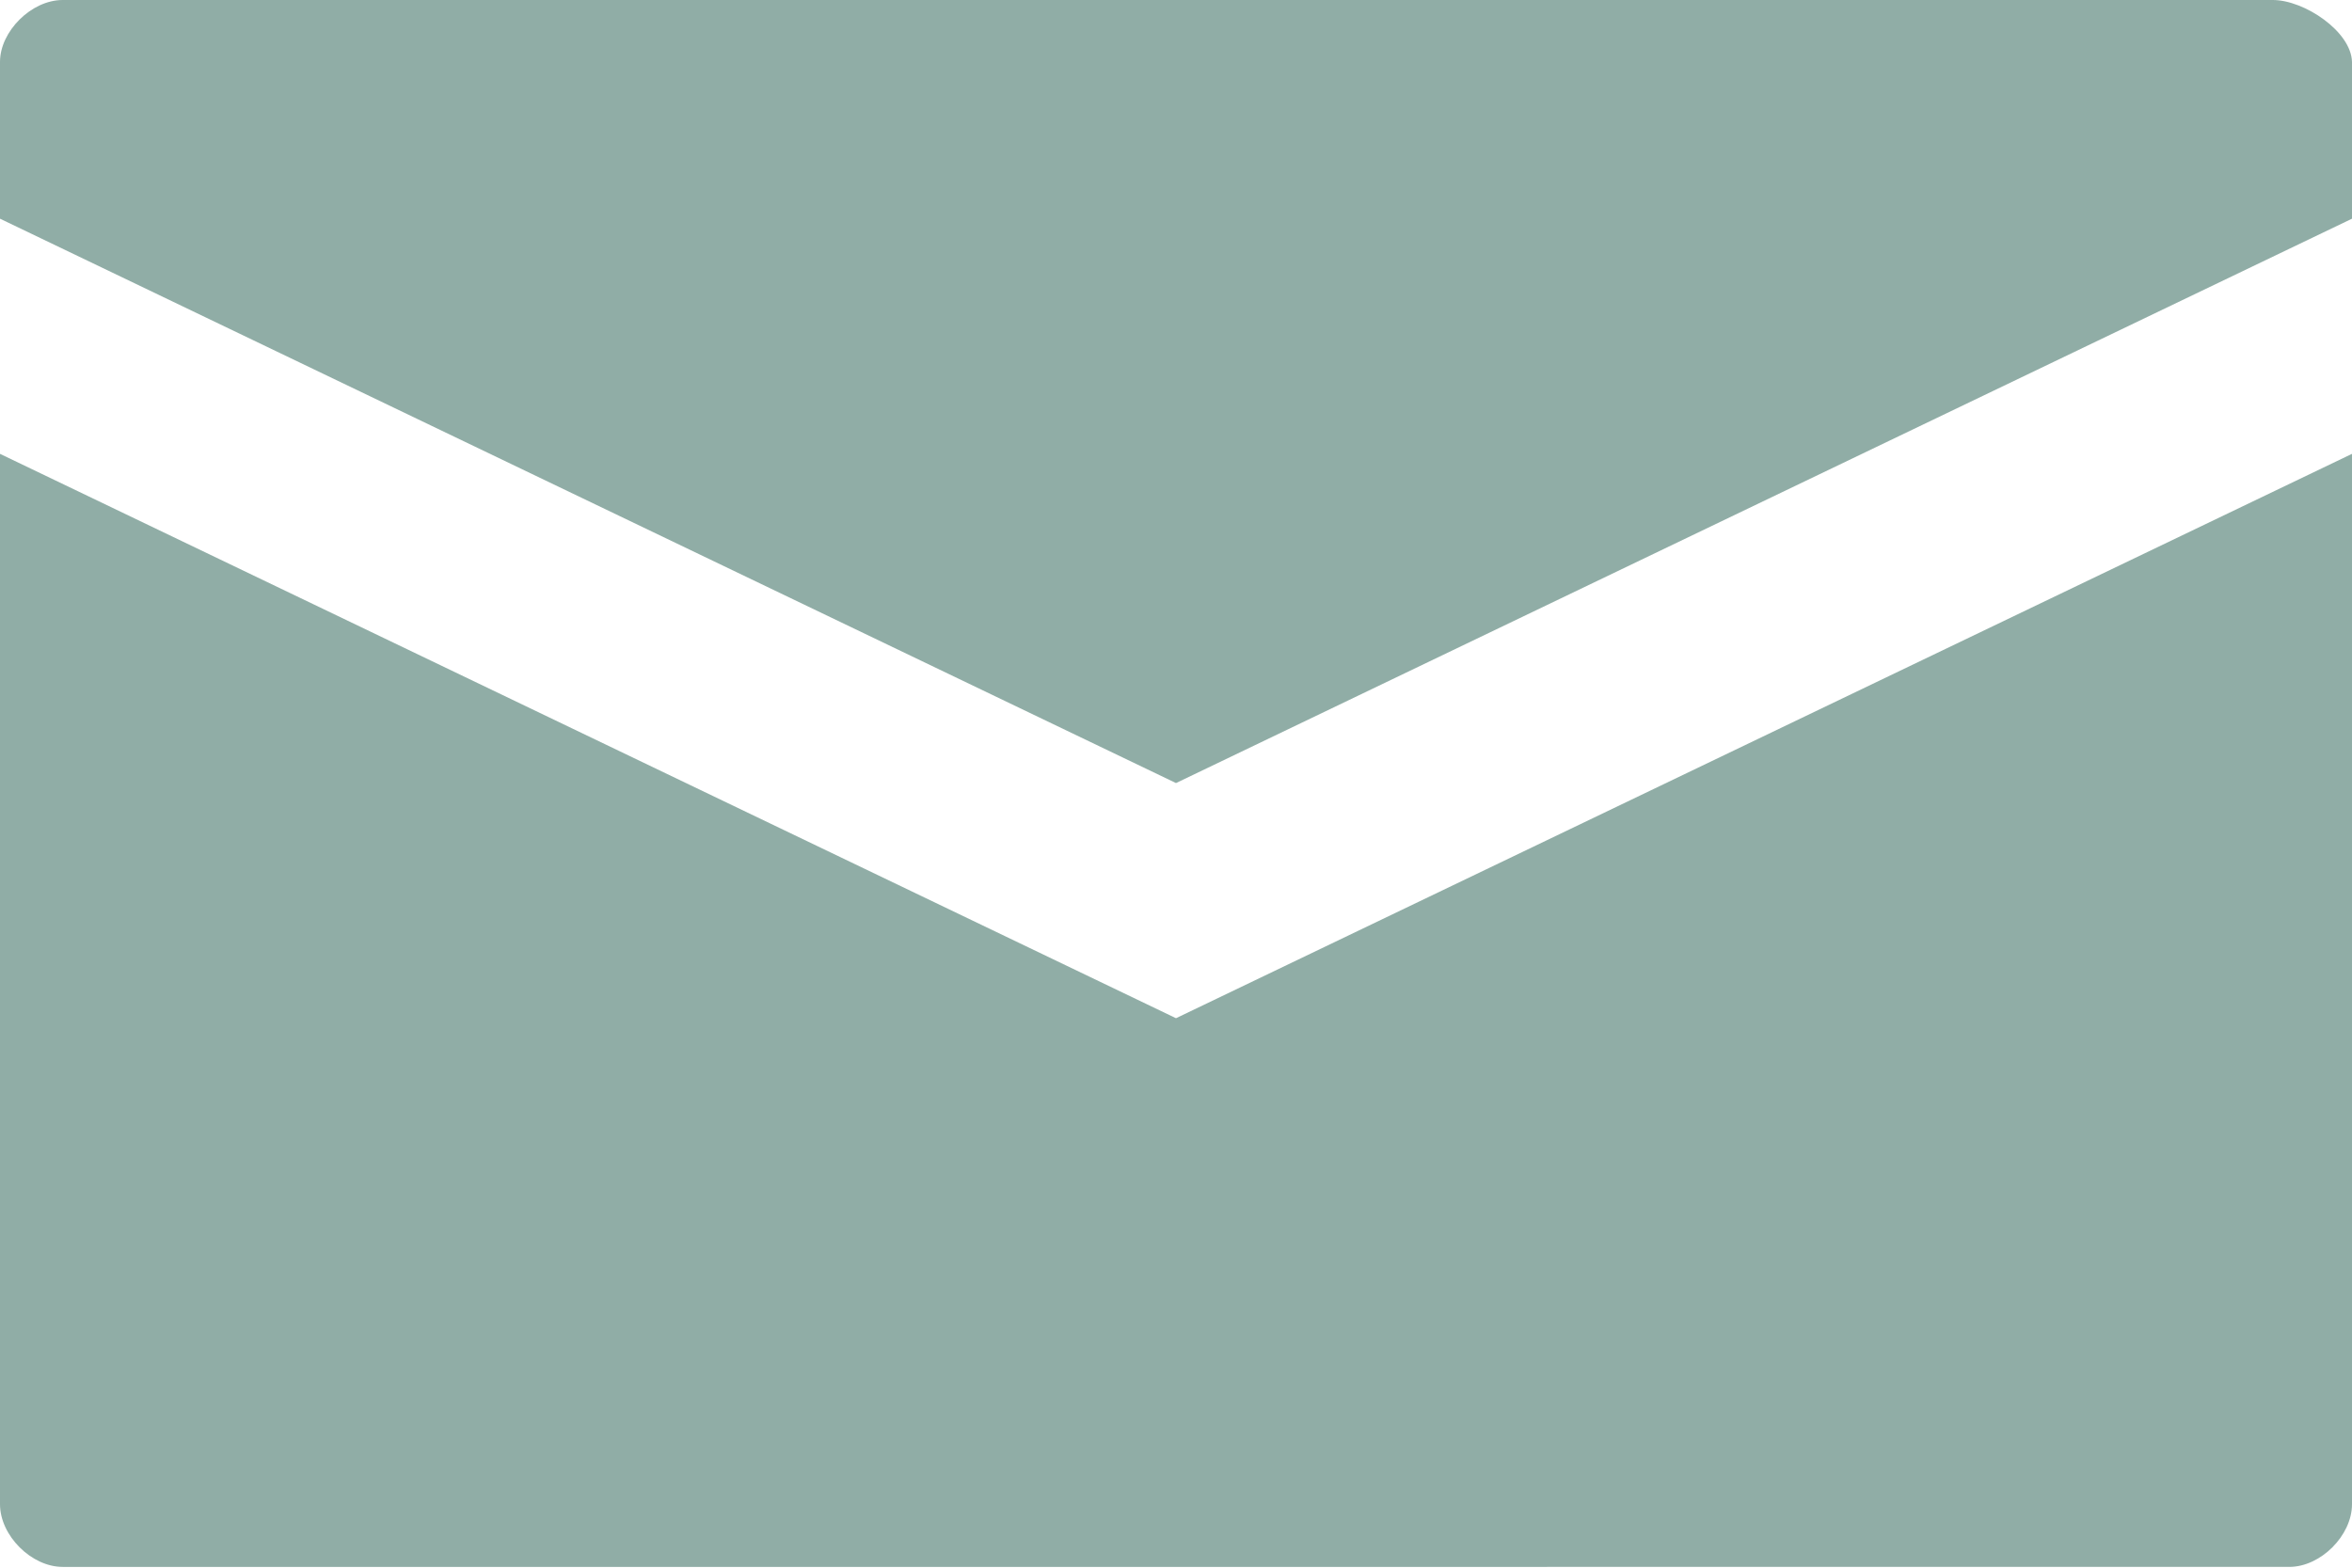
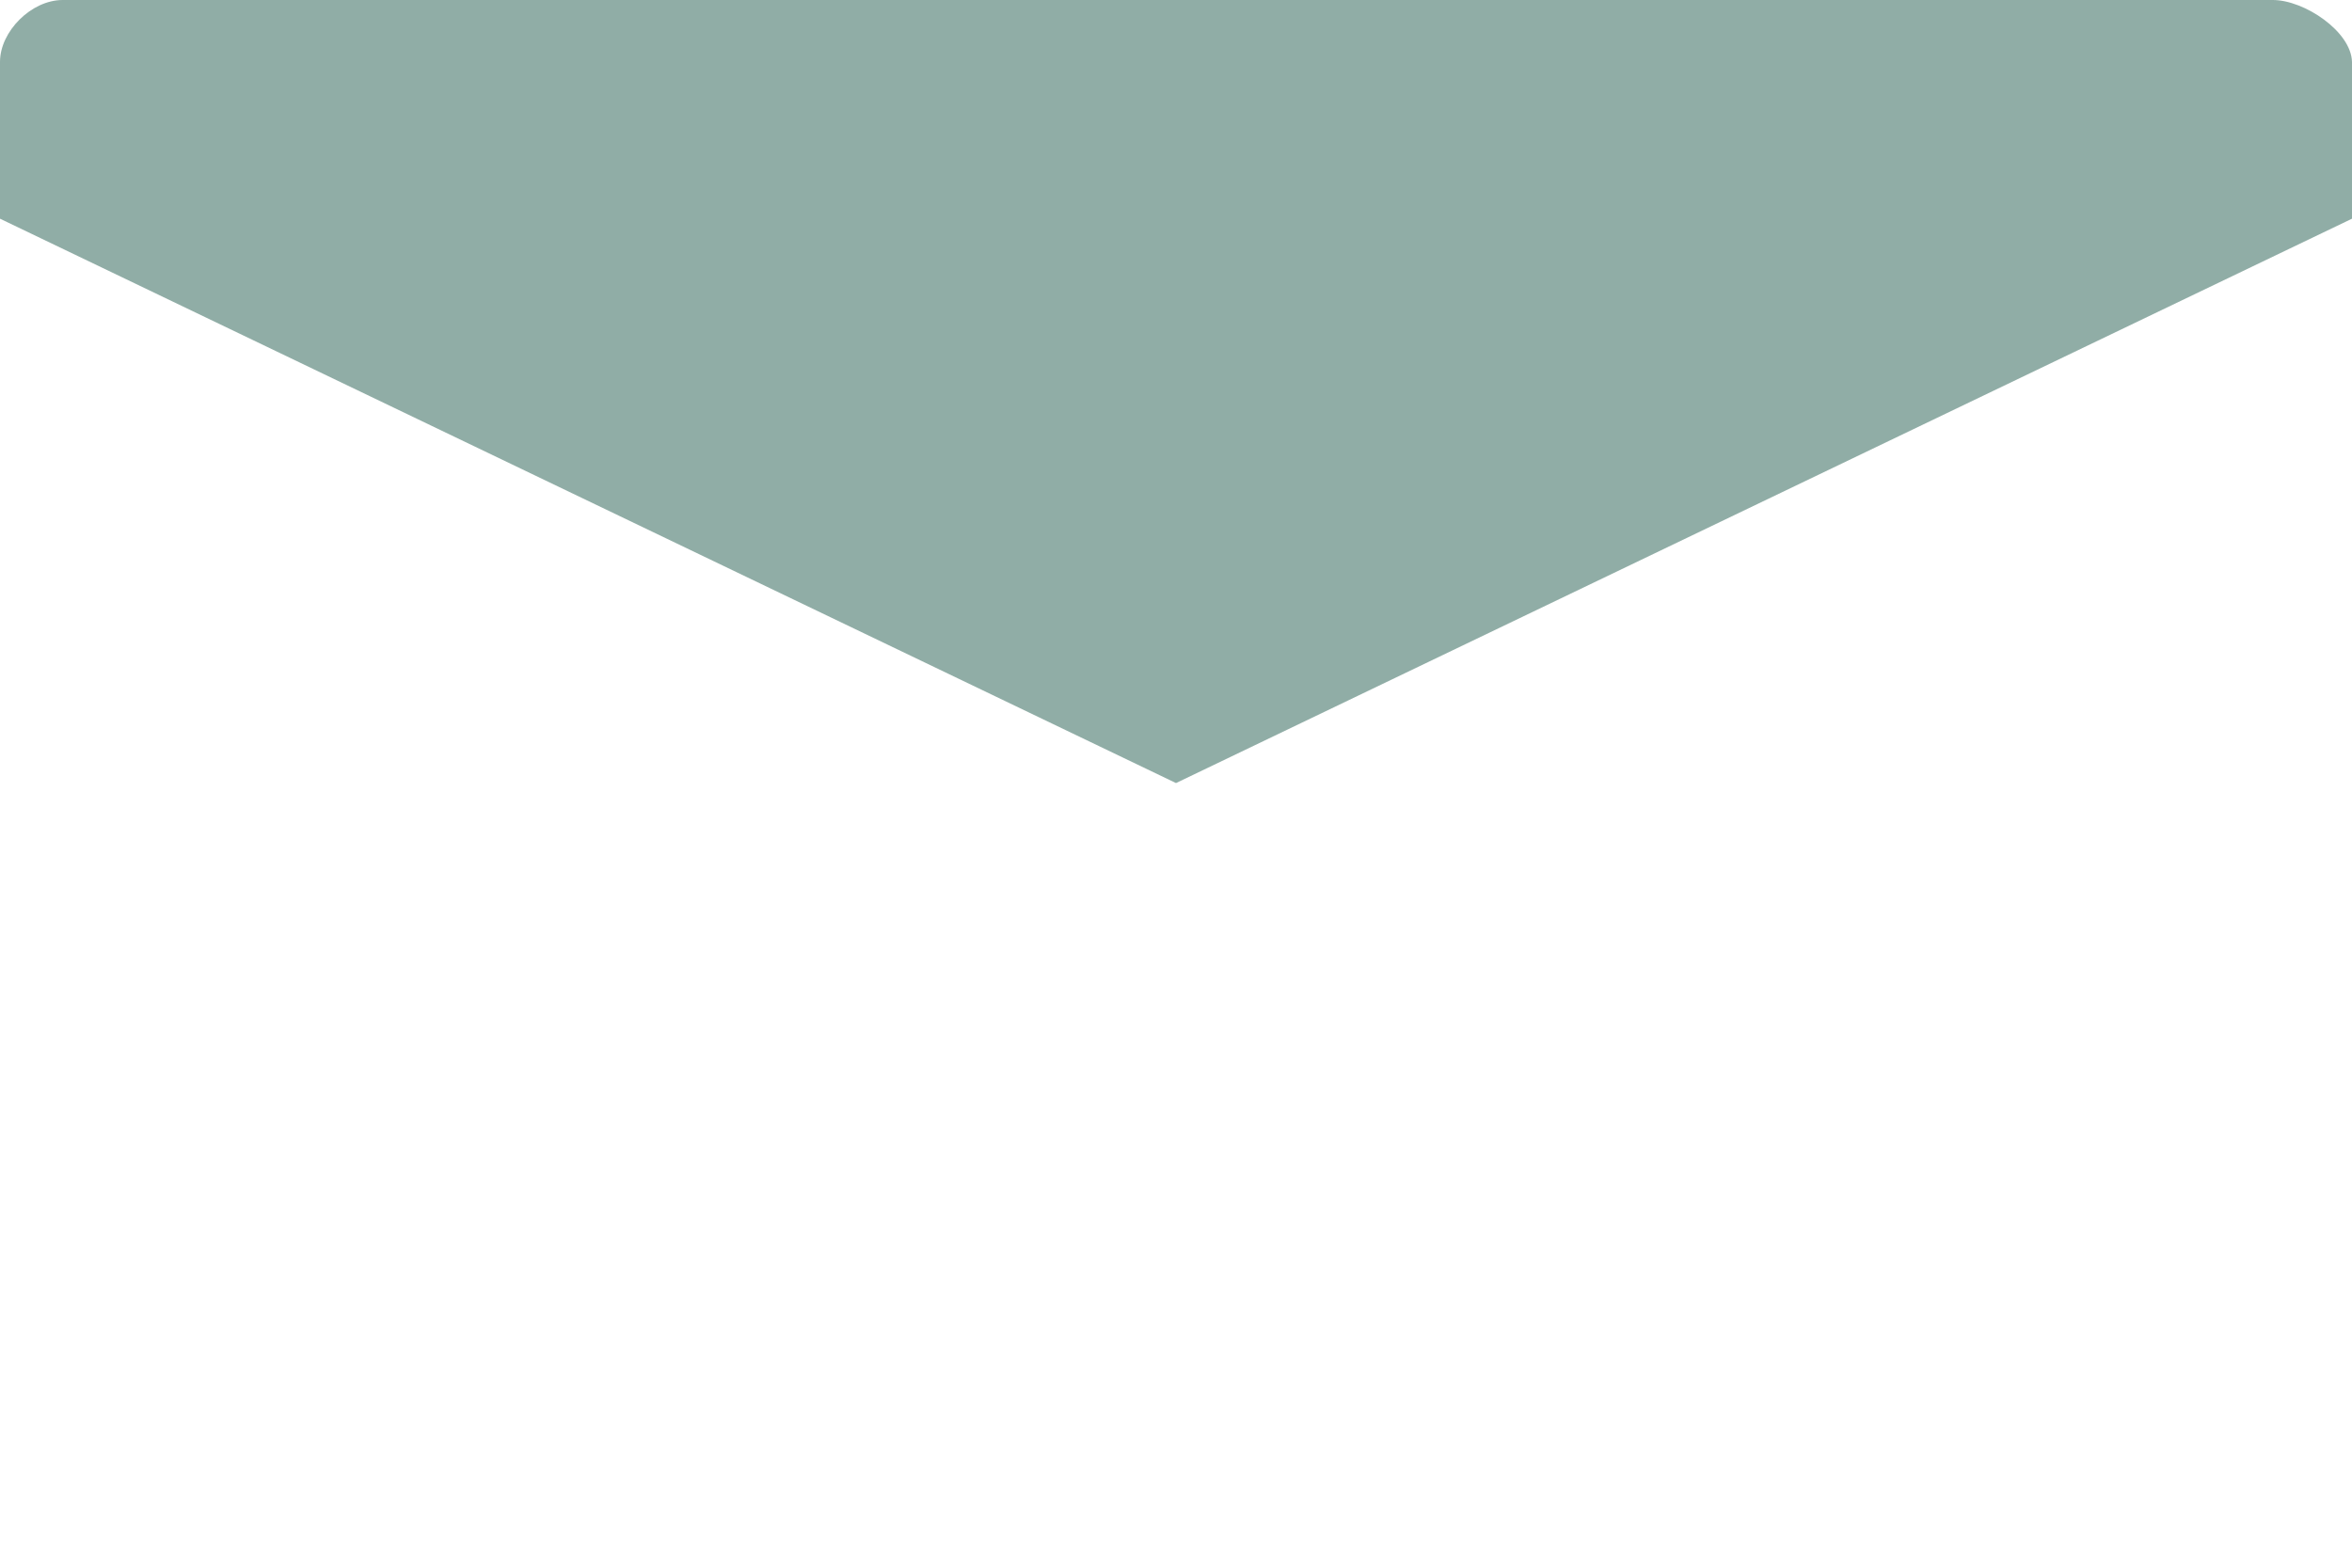
<svg xmlns="http://www.w3.org/2000/svg" version="1.1" id="Ebene_1" x="0px" y="0px" viewBox="0 0 30 20" style="enable-background:new 0 0 30 20;" xml:space="preserve">
  <style type="text/css">
	.st0{fill:#90ADA6;}
</style>
  <g>
    <path class="st0" d="M28.99,0H0.8C0.4,0,0,0.4,0,0.79v2l15,7.2l15-7.2v-2C29.99,0.4,29.39,0,28.99,0z" />
-     <path class="st0" d="M0,5.79v13.4c0,0.4,0.4,0.8,0.8,0.8H29.2c0.4,0,0.8-0.4,0.8-0.8V5.79l-15,7.2L0,5.79z" />
  </g>
</svg>